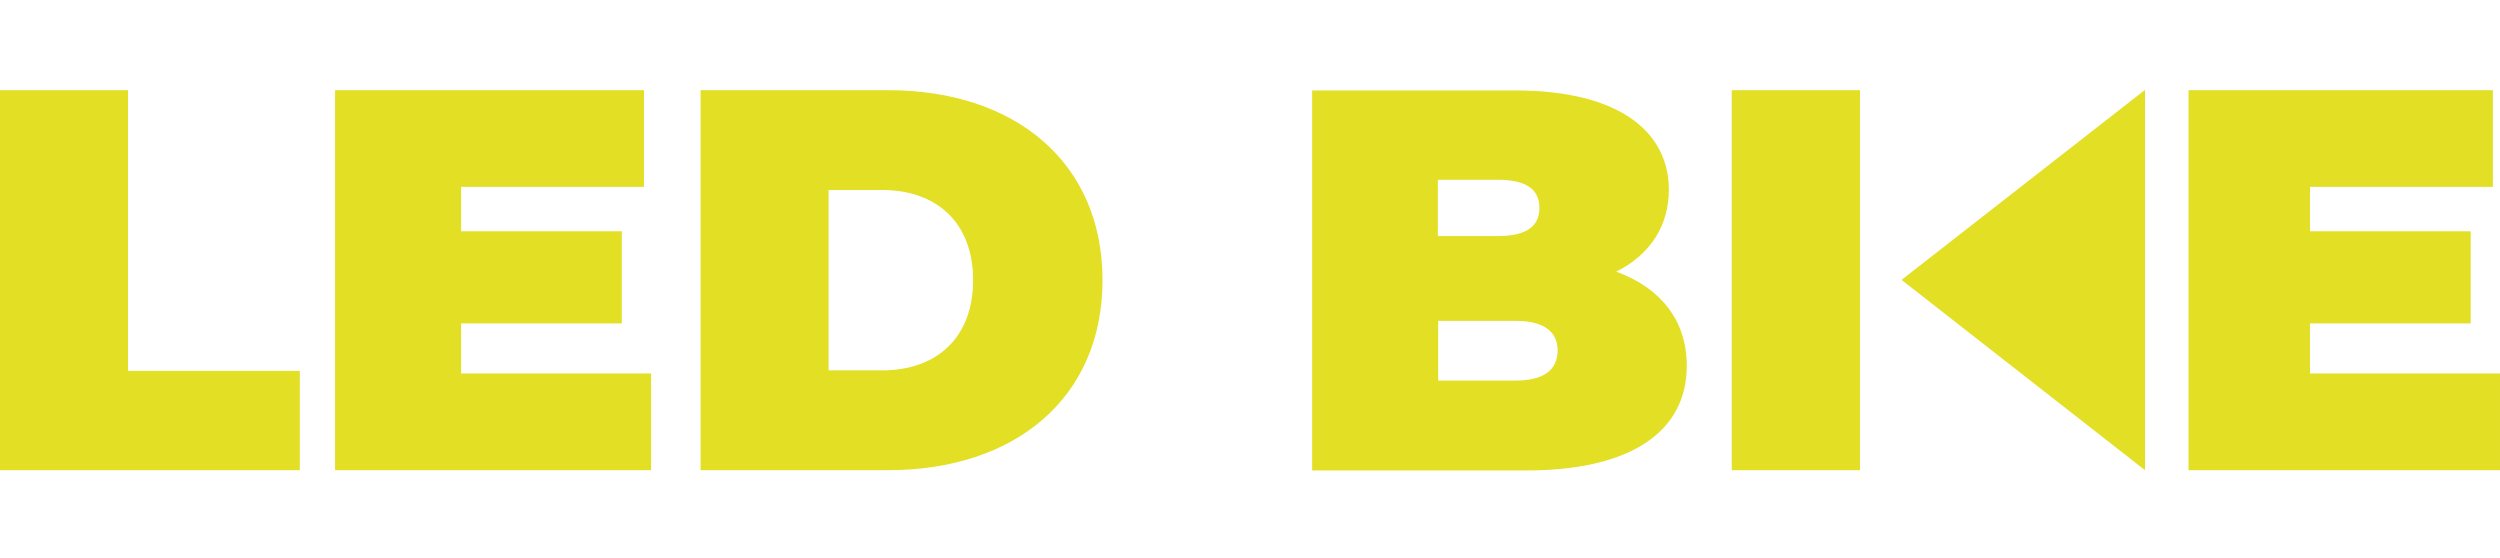
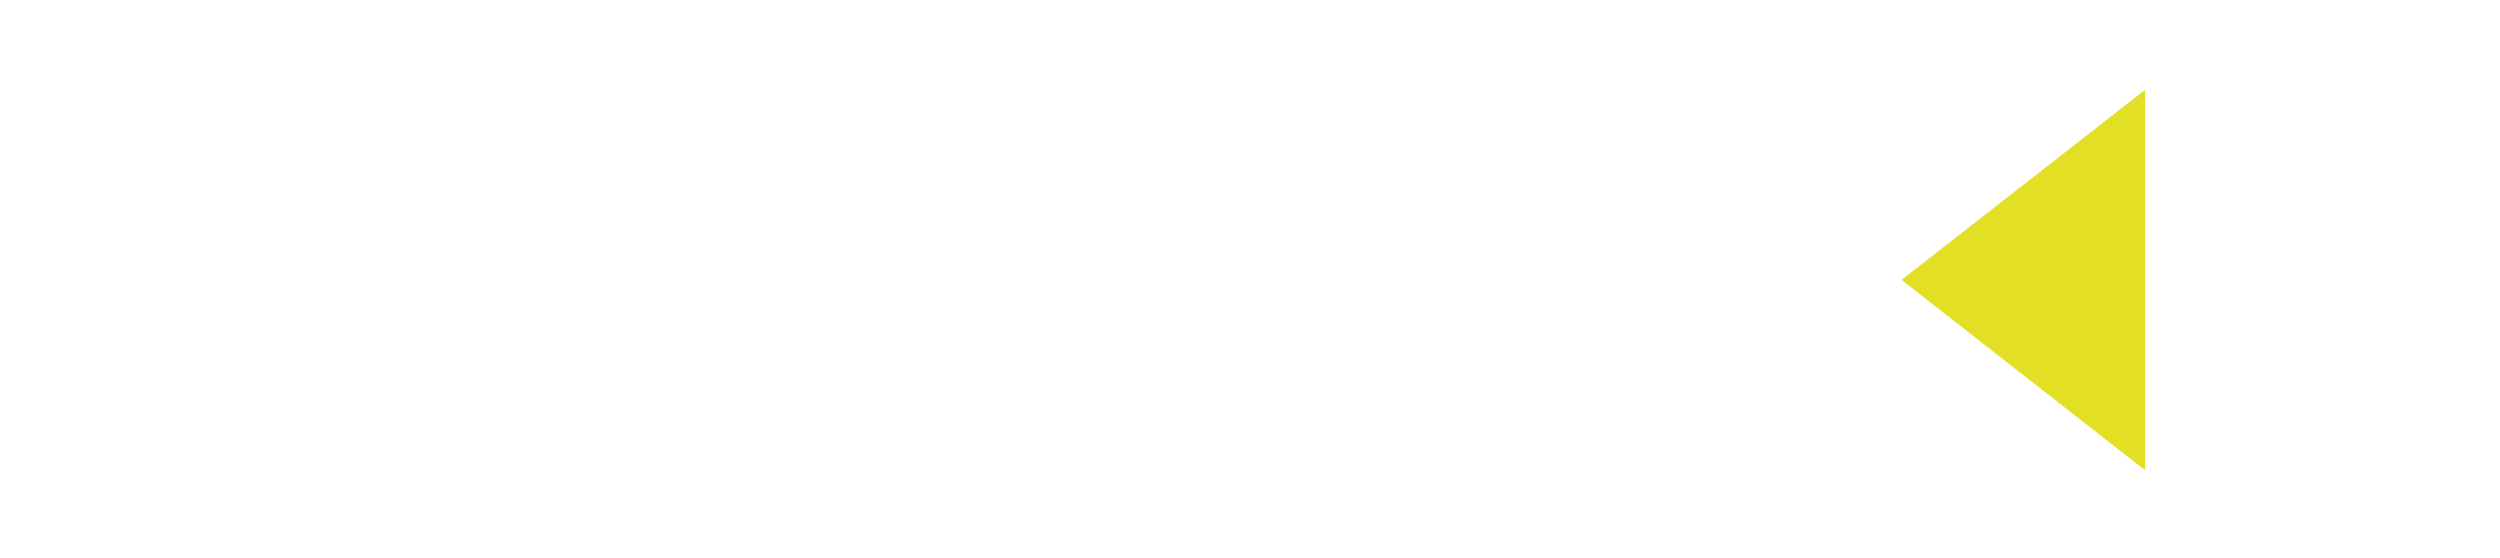
<svg xmlns="http://www.w3.org/2000/svg" xmlns:xlink="http://www.w3.org/1999/xlink" version="1.1" id="Ebene_1" x="0px" y="0px" viewBox="0 0 878.9 196" style="enable-background:new 0 0 878.9 196;" xml:space="preserve">
  <style type="text/css">
	.st0{clip-path:url(#SVGID_2_);fill:#E3DF25;}
	.st1{fill:#E3DF25;}
</style>
  <g>
    <g>
      <defs>
-         <rect id="SVGID_1_" y="31.6" width="878.9" height="133.7" />
-       </defs>
+         </defs>
      <clipPath id="SVGID_2_">
        <use xlink:href="#SVGID_1_" style="overflow:visible;" />
      </clipPath>
      <path class="st0" d="M812.1,131.3v-17.6h56.5V81.3h-56.5V65.7h64.3v-34h-107v133.6h109.5v-34H812.1z M608.8,165.3h45.1V31.7h-45.1    V165.3z M532.7,133.8h-27.1v-21h27.1c9.9,0,14.9,3.6,14.9,10.5C547.5,130.2,542.6,133.8,532.7,133.8 M526.5,63.2    c10.1,0,14.7,3.4,14.7,9.9s-4.6,9.9-14.7,9.9h-21V63.2H526.5z M568.2,95.5c12.2-6.1,18.5-16.4,18.5-28.8c0-20.2-17.2-34.9-54-34.9    h-71.4v133.6h75.2c36.8,0,56.5-13.6,56.5-36.8C593,112.6,583.8,101.2,568.2,95.5 M291.3,130.2V66.8h18.9    c18.9,0,31.9,11.3,31.9,31.7s-13,31.7-31.9,31.7H291.3z M246.3,165.3h65.9c44.7,0,75.4-25.4,75.4-66.8s-30.7-66.8-75.4-66.8h-65.9    V165.3z M162.1,131.3v-17.6h56.5V81.3h-56.5V65.7h64.3v-34H117.8v133.6h111.1v-34H162.1z M0,165.3h105.4v-34.9H45V31.7H0V165.3z" />
    </g>
  </g>
  <polygon class="st1" points="754.1,31.6 668.5,98.4 754.1,165.3 " />
</svg>